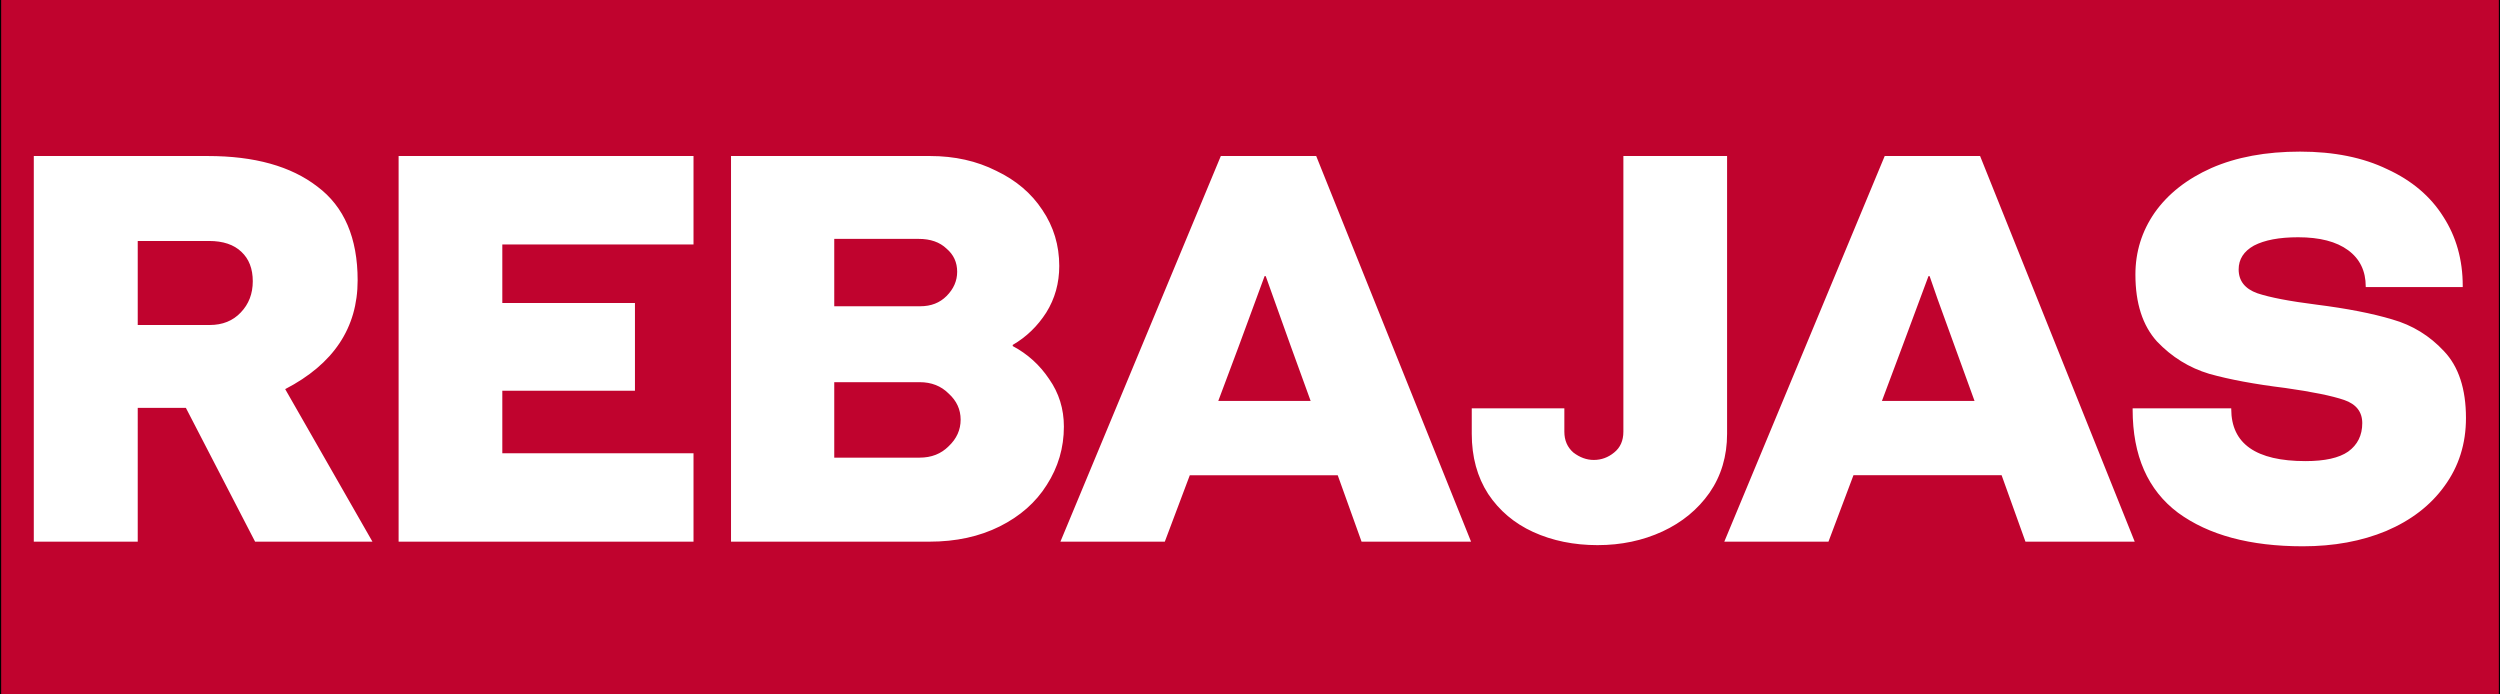
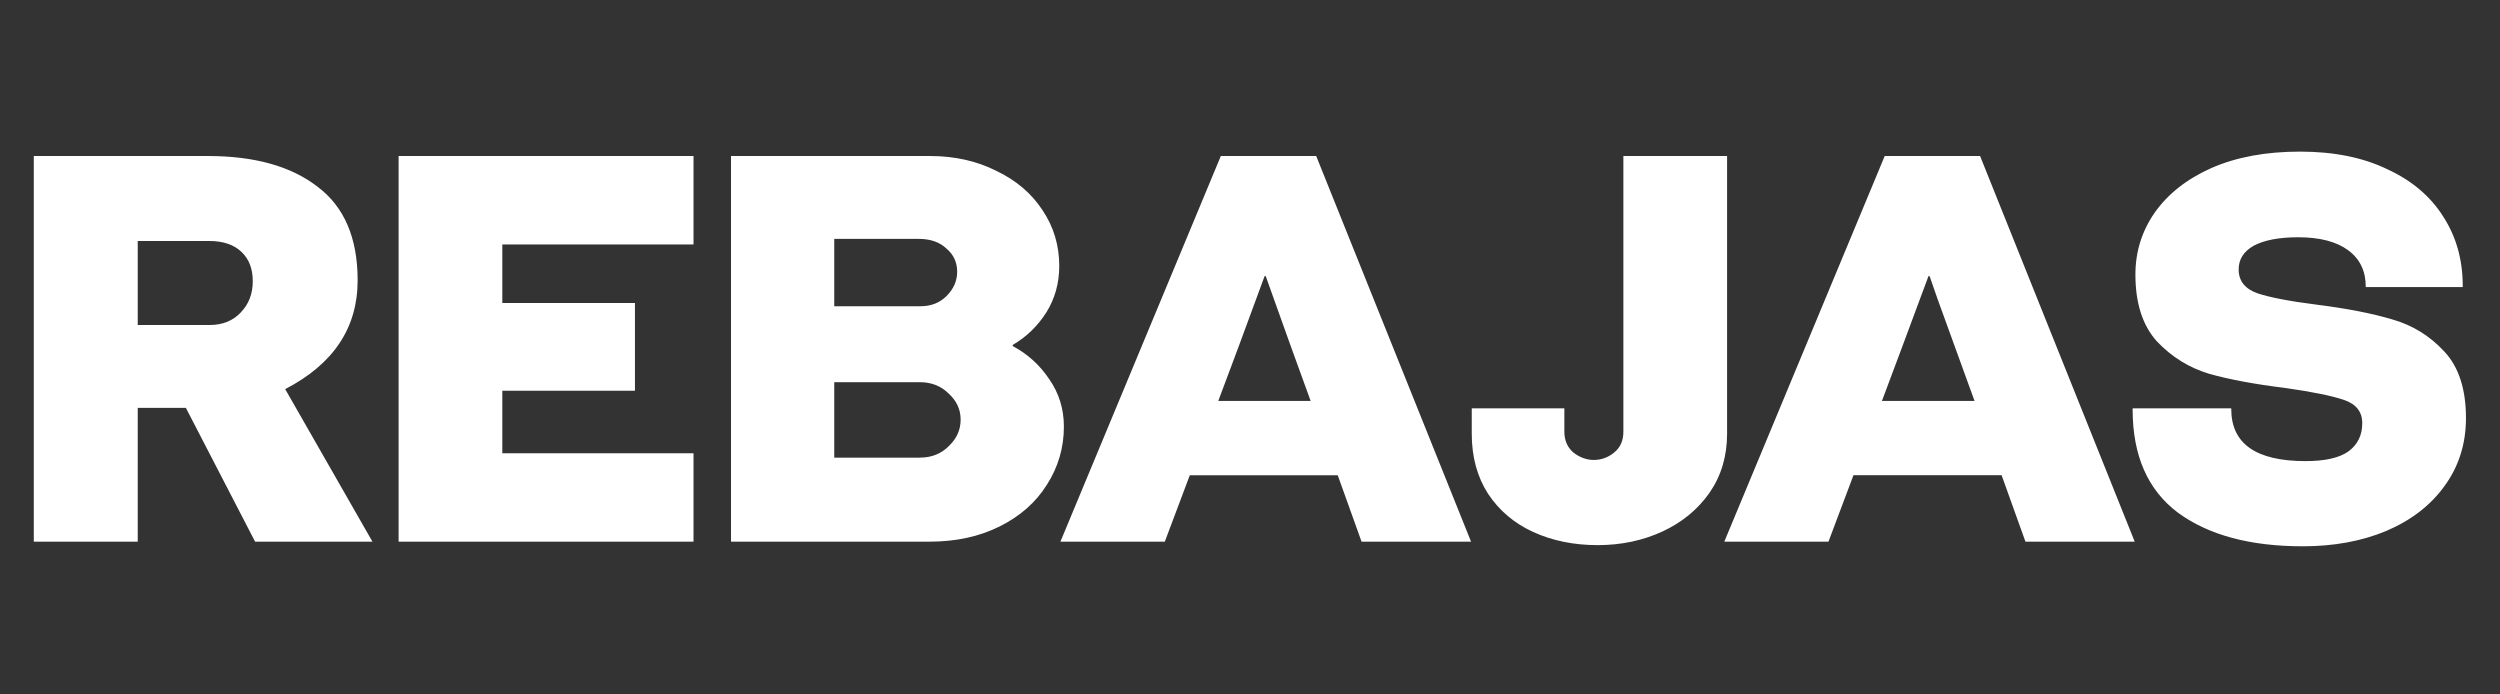
<svg xmlns="http://www.w3.org/2000/svg" version="1.2" viewBox="0 0 1080 300" width="1080" height="300">
  <rect x="0" y="0" width="1080" height="300" fill="#333333" stroke="none" />
  <title>rEBAJAS_-svg</title>
  <style>
		.s0 { fill: #c0032e;stroke: #000000;stroke-miterlimit:10 } 
		.s1 { fill: #ffffff } 
	</style>
  <g id="Layer 1">
-     <path id="Forma 1" fill-rule="evenodd" class="s0" d="m1080-390v1080h-1080v-1080z" />
    <path id="REBAJAS" fill-rule="evenodd" class="s1" d="m59.5 234h-44.9v-166.6h75.2q30.2 0 47.3 13.2 17.4 13 17.4 40.5 0 30.8-31.3 47l37.7 65.9h-50.7l-29.9-57.8h-20.8zm0-93.6h31.1q8.3 0 13.4-5.4 5.2-5.4 5.2-13.5 0-8.1-4.9-12.7-4.9-4.7-14-4.7h-30.8zm240.1 55.4v38.2h-127.4v-166.6h127.4v38.2h-82.6v25.3h57.3v37.9h-57.3v27zm101.9 38.2h-85.7v-166.6h86q15.9 0 28.6 6.4 12.8 6.1 19.9 16.9 7.3 10.8 7.3 24.2 0 11.1-5.6 20.1-5.7 8.9-14.5 14v0.5q9.6 5.1 15.7 14.2 6.4 9.1 6.4 20.6 0 13.7-7.4 25.2-7.1 11.3-20.3 17.9-13.2 6.6-30.4 6.6zm-41.1-101.7h37.2q6.9 0 11.3-4.4 4.6-4.6 4.6-10.5 0-6.1-4.6-10-4.4-4.2-12-4.2h-36.5zm0 65.4h36.9q7.6 0 12.5-4.9 5.2-4.9 5.2-11.5 0-6.6-5.2-11.3-4.9-4.9-12.5-4.9h-36.9zm208.2-130.3l66.9 166.6h-47.3l-10.3-28.7h-63.9l-10.8 28.7h-45.1l69.3-166.6zm-33.5 82.3l-8.8 23.5h39.9l-8.6-23.7-7.3-20.4q-0.5-1.5-3.5-9.8h-0.5zm155.1 85.8q-15.4 0-27.9-5.7-12.2-5.6-19.4-16.4-7.1-11-7.1-26v-11h40v10.1q0 5.6 3.9 9 4.2 3.2 8.8 3.2 4.9 0 8.8-3.2 4-3.2 4-9v-119.1h44.8v120q0 14.5-7.6 25.5-7.6 10.8-20.3 16.7-12.8 5.9-28 5.9zm165.2-168.1l66.8 166.6h-47.2l-10.3-28.7h-64l-10.8 28.7h-45l69.3-166.6zm-33.6 82.3l-8.8 23.5h40l-8.6-23.7-7.4-20.4q-0.5-1.4-3.4-9.8h-0.5zm173 86.3q-34.1 0-53.9-14.5-19.6-14.7-19.6-44.6v-0.5h42.6v0.3q0 22.5 32.1 22.5 12.5 0 18.4-4.1 6.1-4.4 6.1-12.3 0-7.3-7.8-10-7.9-2.7-25.5-5.2-19.6-2.4-32.8-6.1-13-3.9-22.6-14-9.3-10.3-9.3-28.9 0-14.7 8.3-26.7 8.6-12.2 24.5-19.3 16.2-7.1 38.3-7.1 22 0 37.7 7.6 15.9 7.3 24.2 20.5 8.4 13 8.4 29.9v0.5h-41.9v-0.2q0-10.1-7.6-15.7-7.6-5.6-21.6-5.6-12.2 0-19.1 3.6-6.6 3.7-6.6 10.3 0 7.4 8.1 10.3 8.1 2.7 25.5 4.9 19.8 2.5 32.8 6.4 13 3.7 22.3 13.7 9.5 10 9.5 28.9 0 16.7-9.3 29.4-9 12.5-25.2 19.4-15.9 6.6-36 6.6z" />
  </g>
</svg>